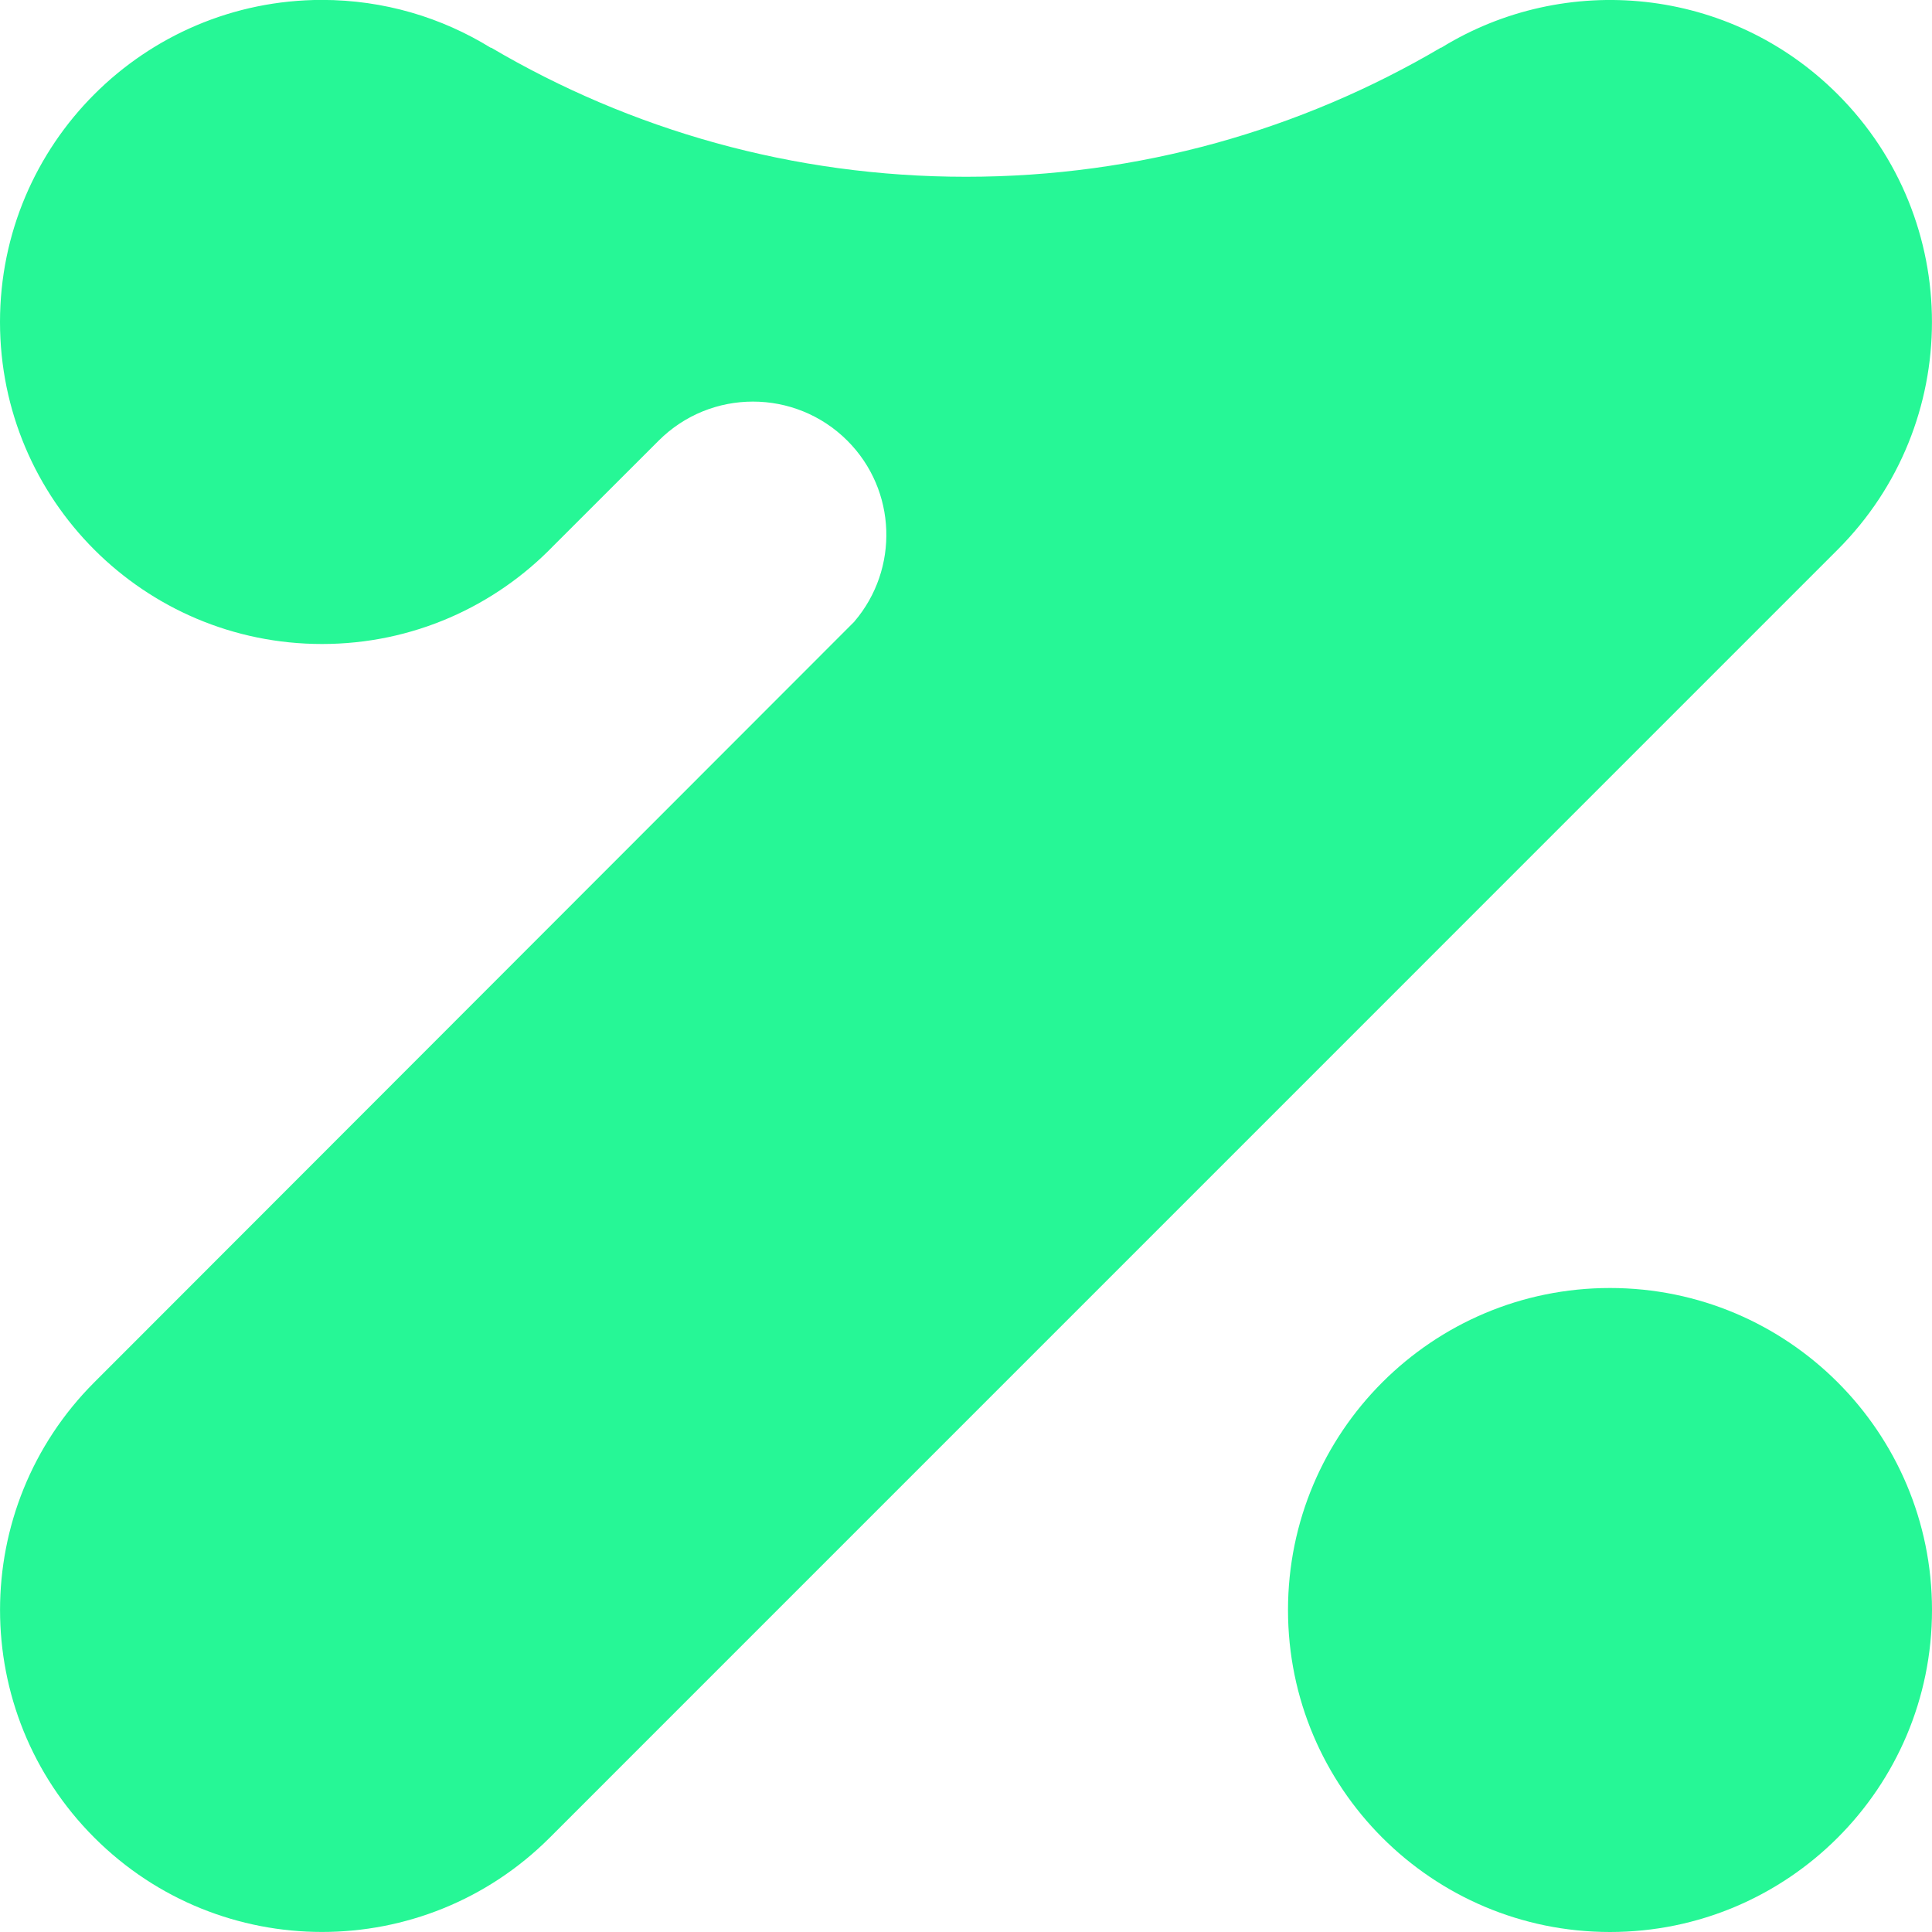
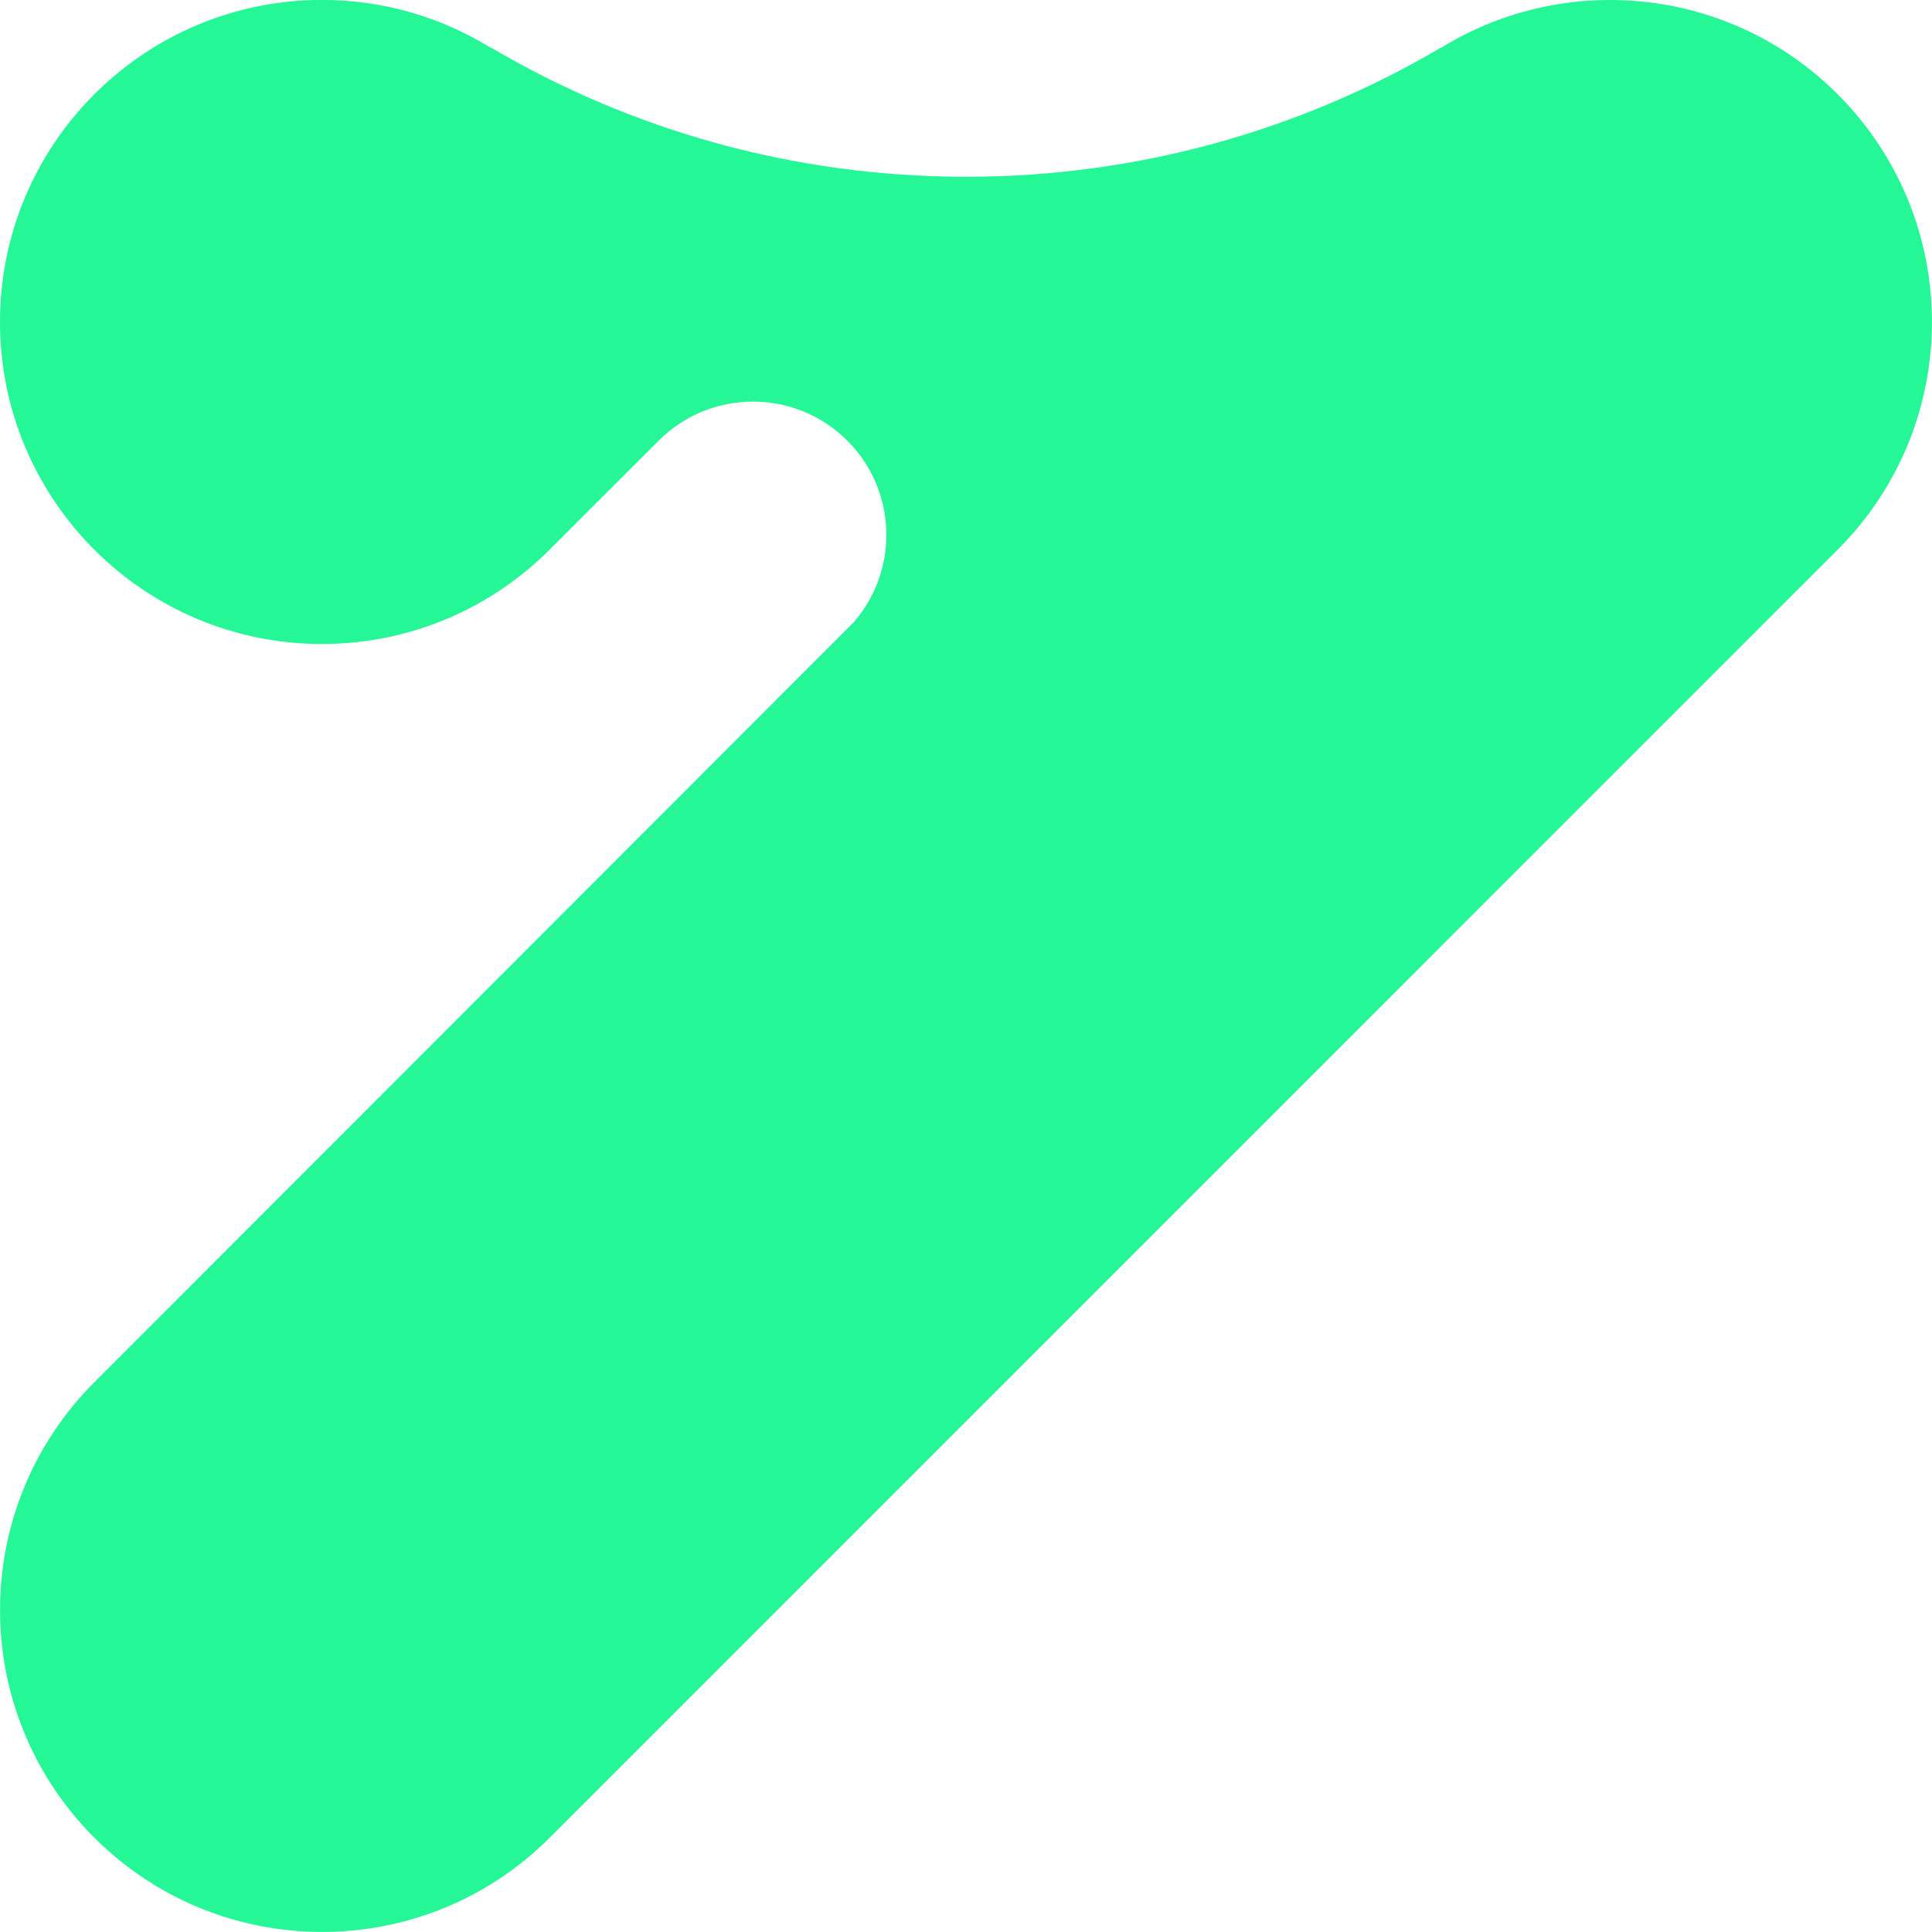
<svg xmlns="http://www.w3.org/2000/svg" width="24" height="24" viewBox="0 0 24 24" fill="none">
  <g clip-path="url(#clip0_72_481)">
-     <path d="M20 24C22.209 24 24 22.209 24 20C24 17.791 22.209 16 20 16C17.791 16 16 17.791 16 20C16 22.209 17.791 24 20 24Z" fill="#26f796" />
    <path d="M1.172 17.171C-0.39 18.733 -0.39 21.266 1.172 22.828C2.734 24.39 5.267 24.39 6.829 22.828L22.828 6.828C24.39 5.266 24.39 2.733 22.828 1.171C21.49 -0.167 19.442 -0.358 17.9 0.595L17.903 0.592H17.899C16.169 1.611 14.153 2.196 12 2.196C9.847 2.196 7.831 1.611 6.101 0.592H6.099V0.595C5.489 0.218 4.77 -0.001 3.999 -0.001C1.791 2.34374e-05 0 1.791 0 4C0 6.209 1.791 8 4 8C5.127 8 6.145 7.533 6.872 6.783L8.182 5.474C8.829 4.827 9.878 4.827 10.526 5.474C11.142 6.09 11.17 7.069 10.614 7.72H10.615L1.172 17.171Z" fill="#26f796" />
  </g>
  <defs>
    <clipPath id="clip0_72_481">
      <rect width="24" height="24" fill="#26f796" />
    </clipPath>
  </defs>
</svg>